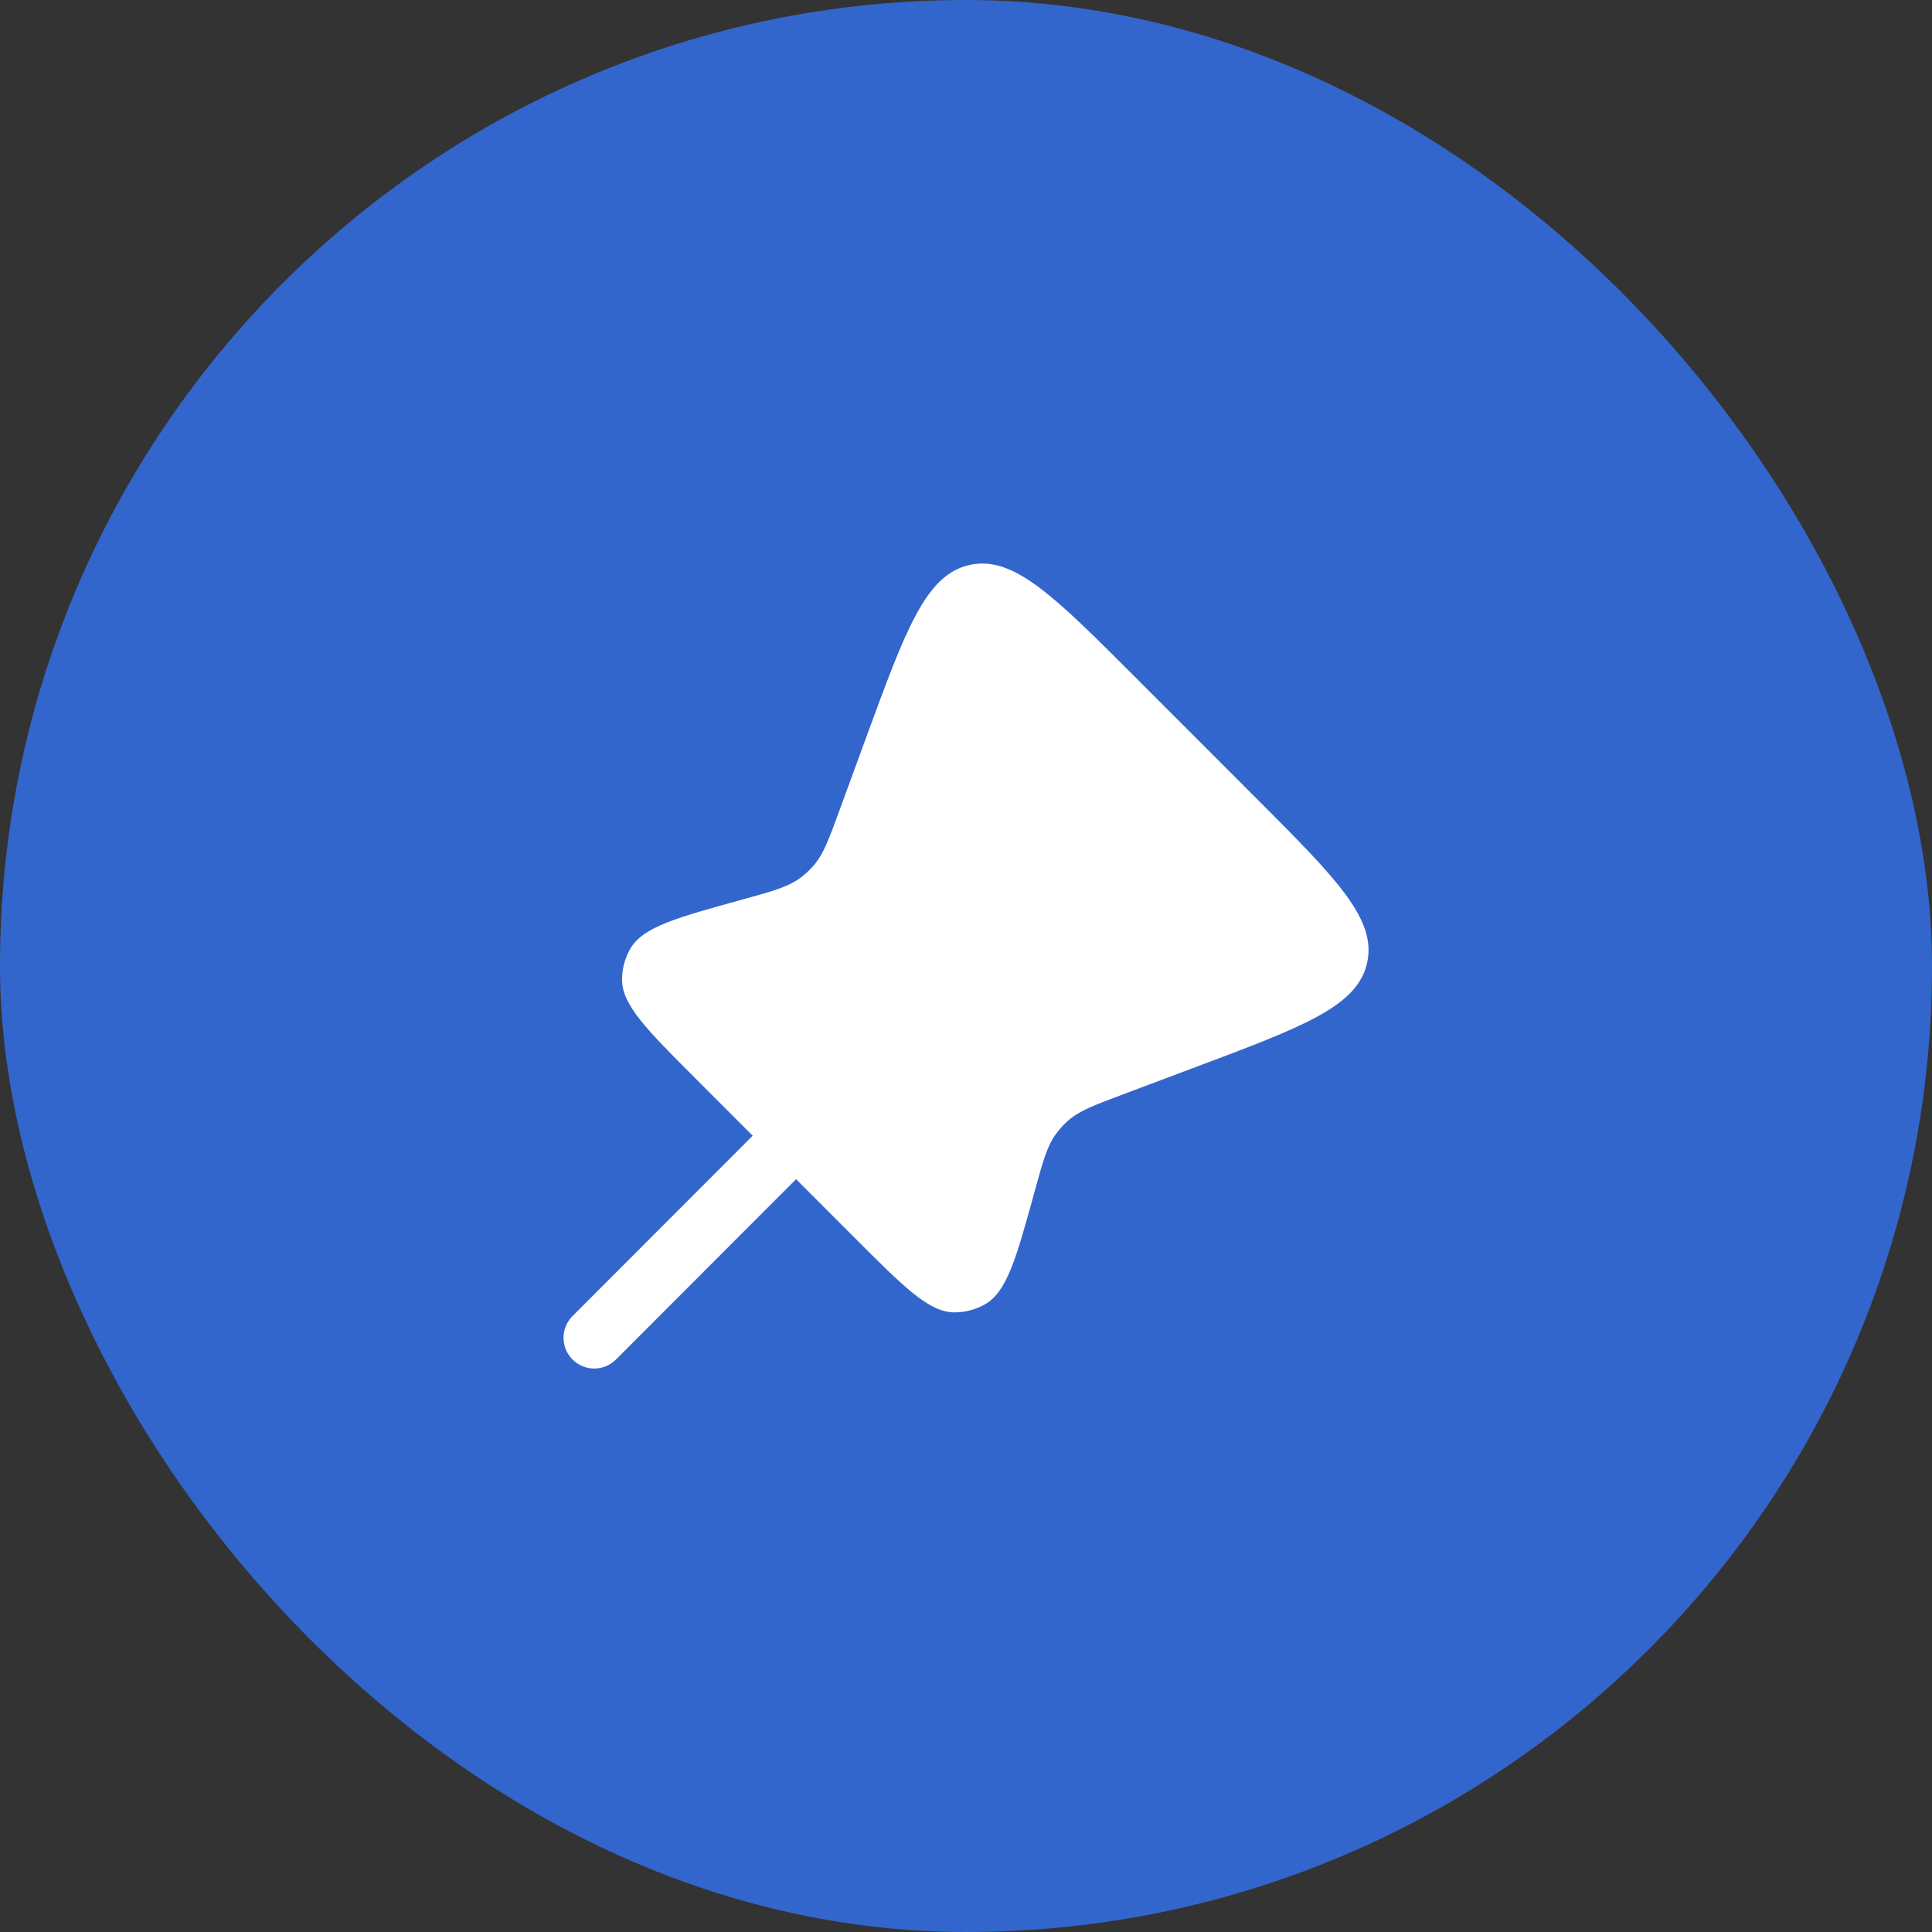
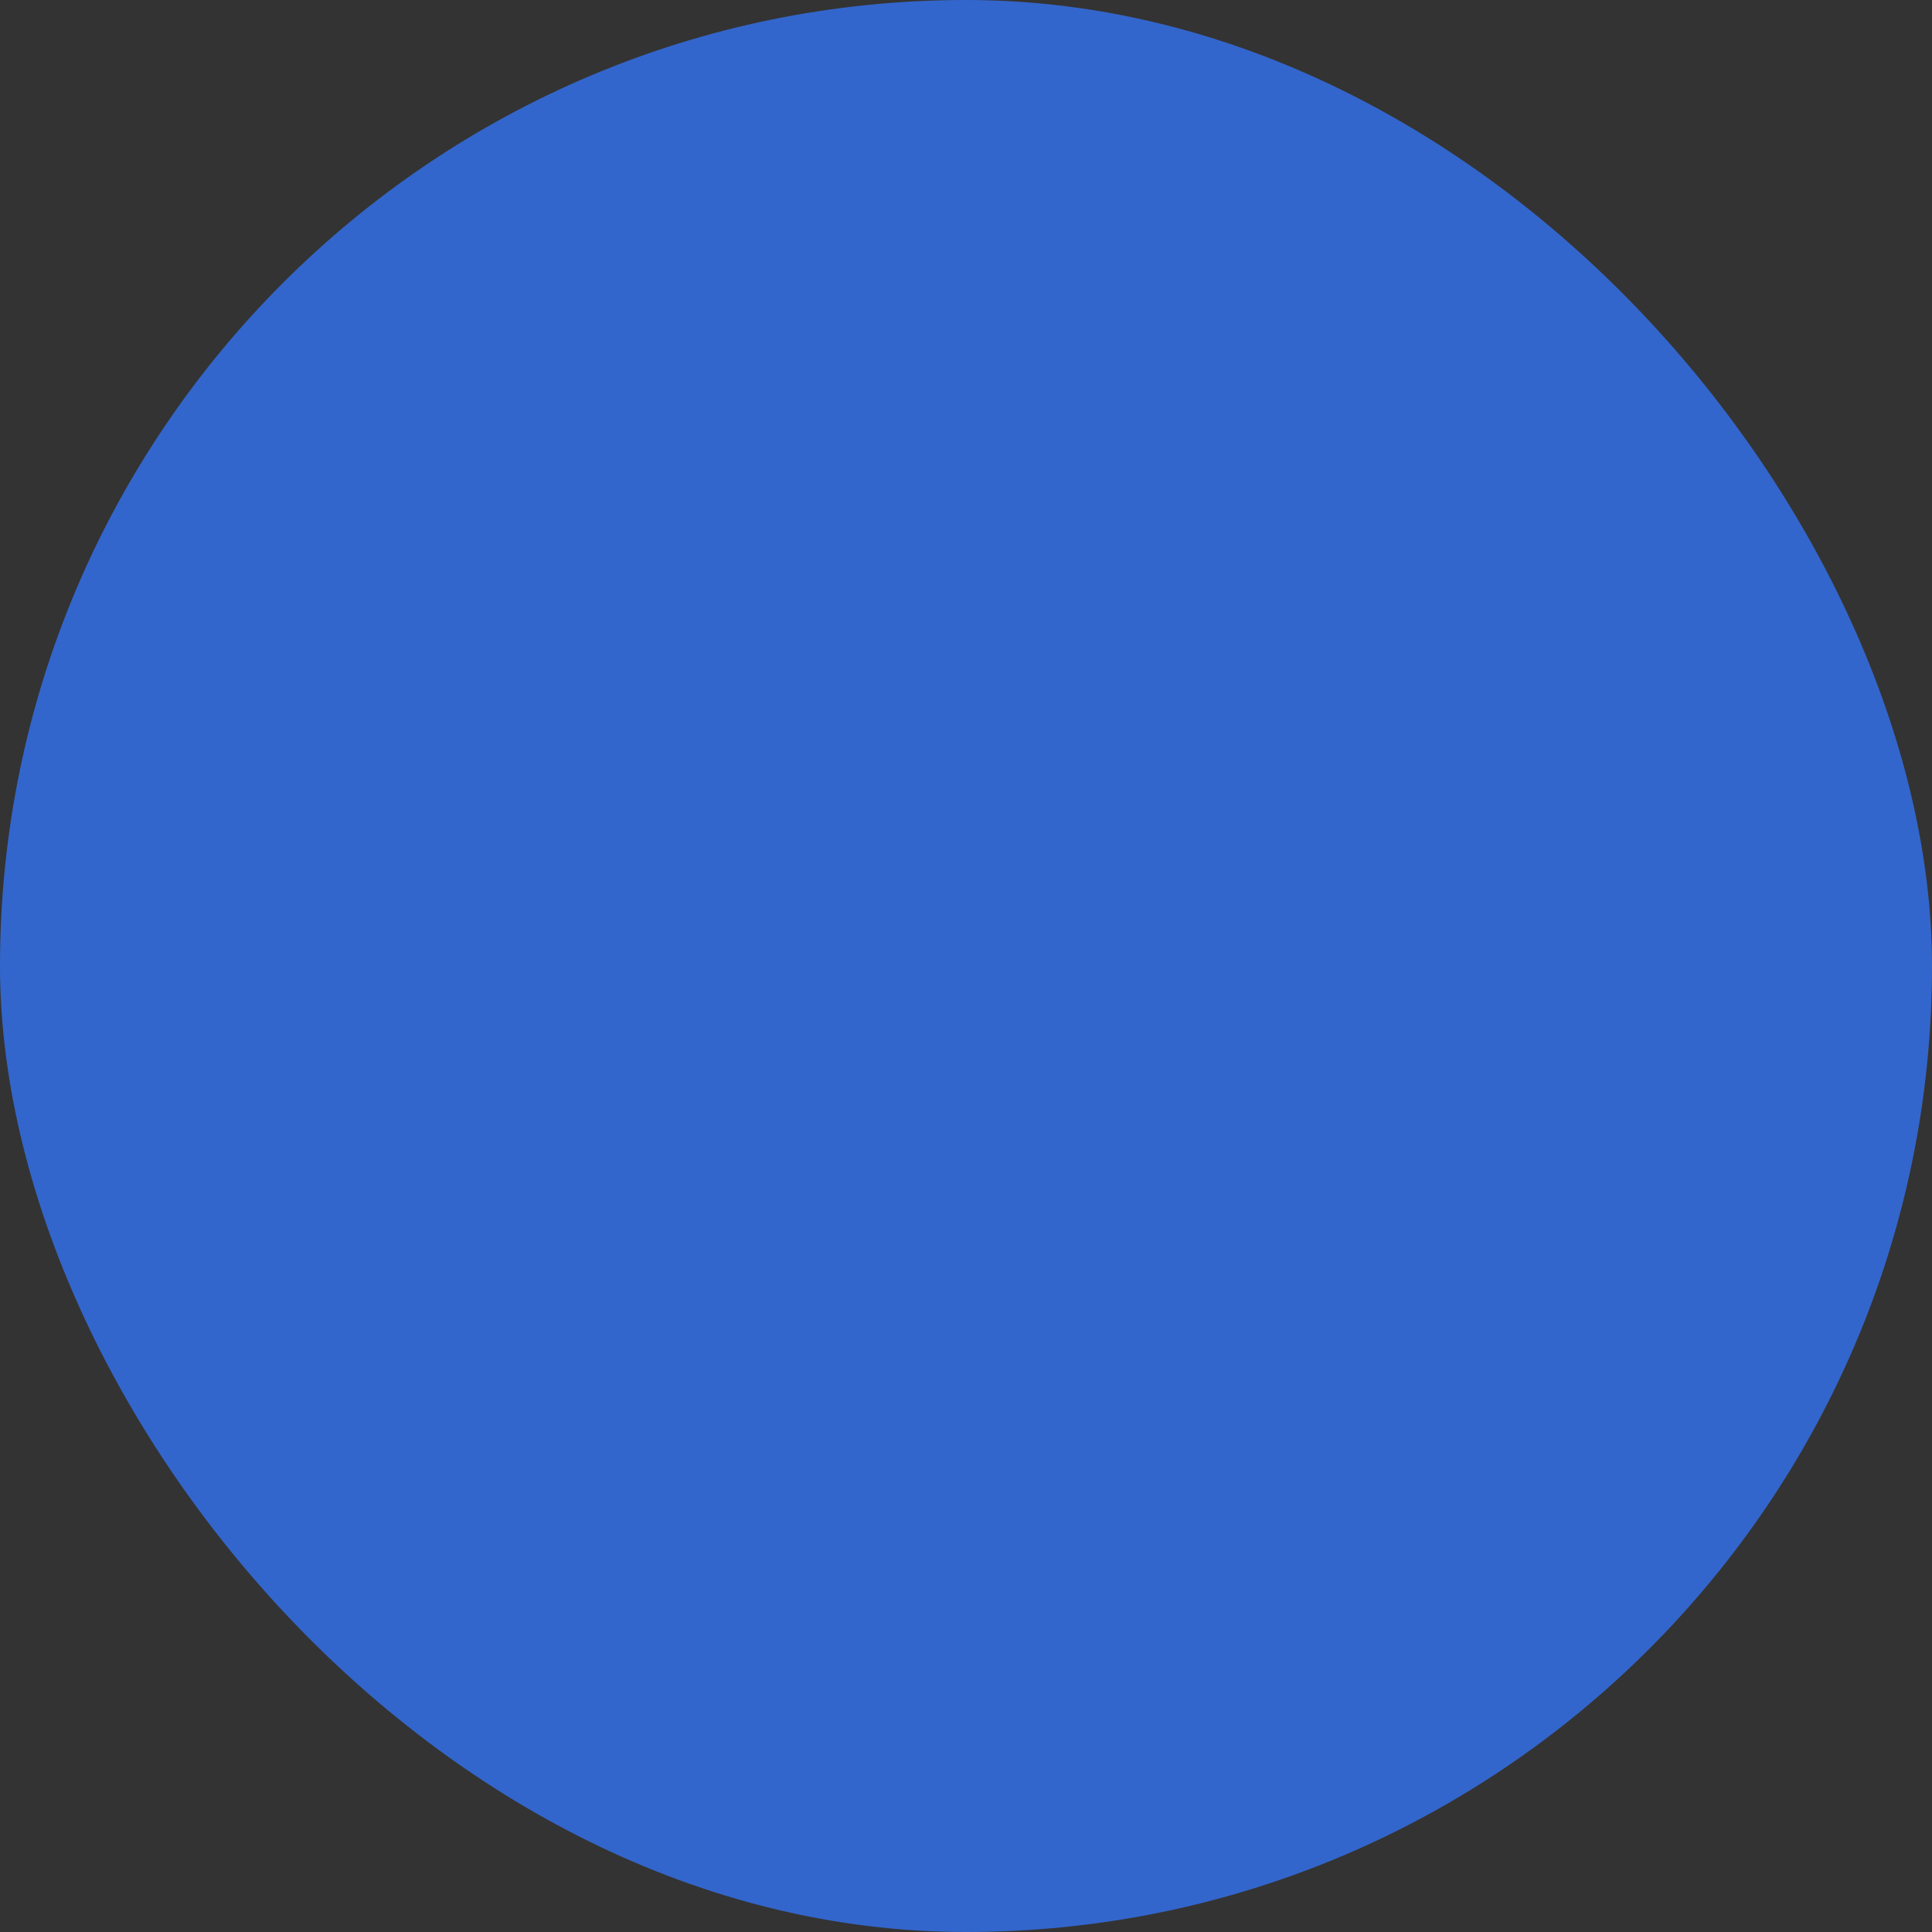
<svg xmlns="http://www.w3.org/2000/svg" width="32" height="32" viewBox="0 0 32 32" fill="none">
  <rect x="0" y="0" width="32" height="32" fill="#333333" stroke="none" />
  <rect width="32" height="32" rx="16" fill="#3366CC" />
-   <path d="M20.79 13.204L18.813 11.226C17.462 9.873 16.787 9.197 16.061 9.357C15.335 9.517 15.006 10.415 14.348 12.211L13.903 13.426C13.728 13.905 13.64 14.144 13.482 14.329C13.411 14.412 13.331 14.487 13.242 14.55C13.045 14.692 12.799 14.76 12.308 14.896C11.201 15.201 10.648 15.353 10.439 15.715C10.349 15.872 10.302 16.05 10.303 16.23C10.306 16.648 10.712 17.055 11.524 17.867L12.467 18.811L9.483 21.798C9.284 21.997 9.284 22.319 9.483 22.518C9.682 22.717 10.004 22.717 10.202 22.518L13.186 19.531L14.164 20.51C14.981 21.328 15.389 21.736 15.81 21.737C15.987 21.737 16.161 21.691 16.315 21.603C16.68 21.395 16.834 20.837 17.14 19.722C17.275 19.232 17.343 18.987 17.484 18.79C17.546 18.703 17.618 18.625 17.698 18.555C17.882 18.396 18.12 18.307 18.596 18.128L19.825 17.666C21.601 16.999 22.489 16.665 22.645 15.942C22.802 15.218 22.131 14.547 20.79 13.204Z" fill="white" />
</svg>